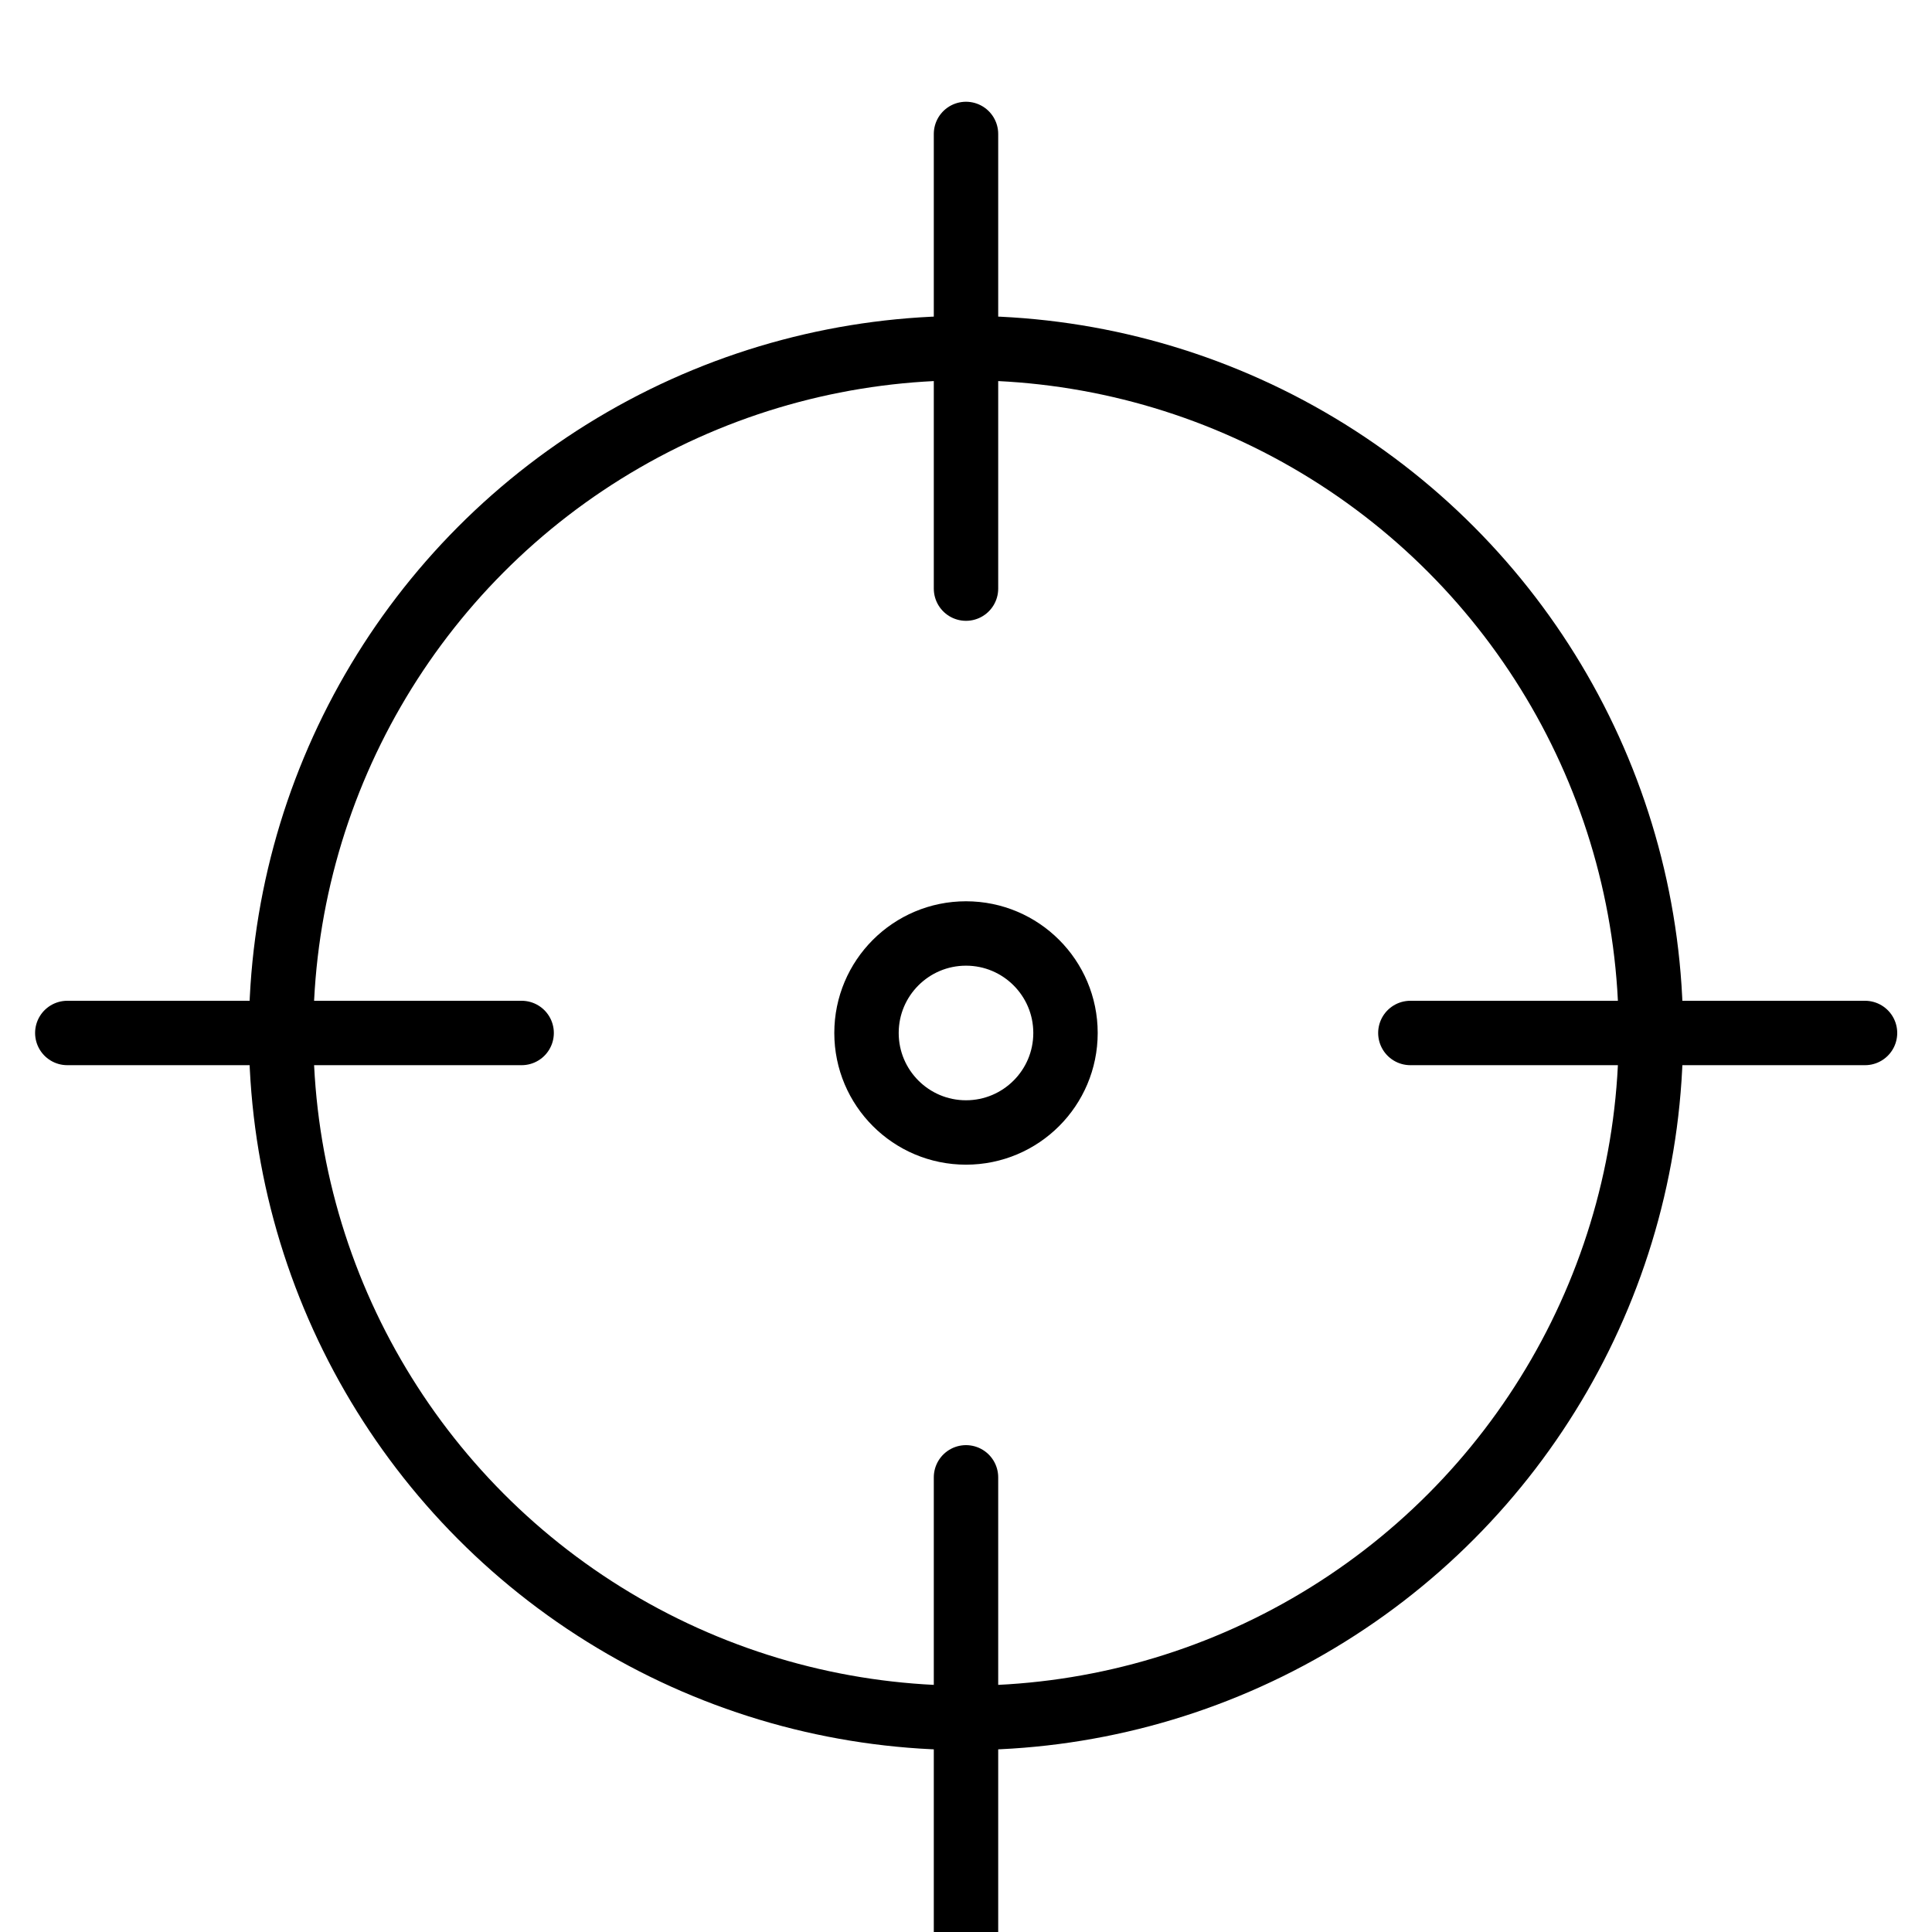
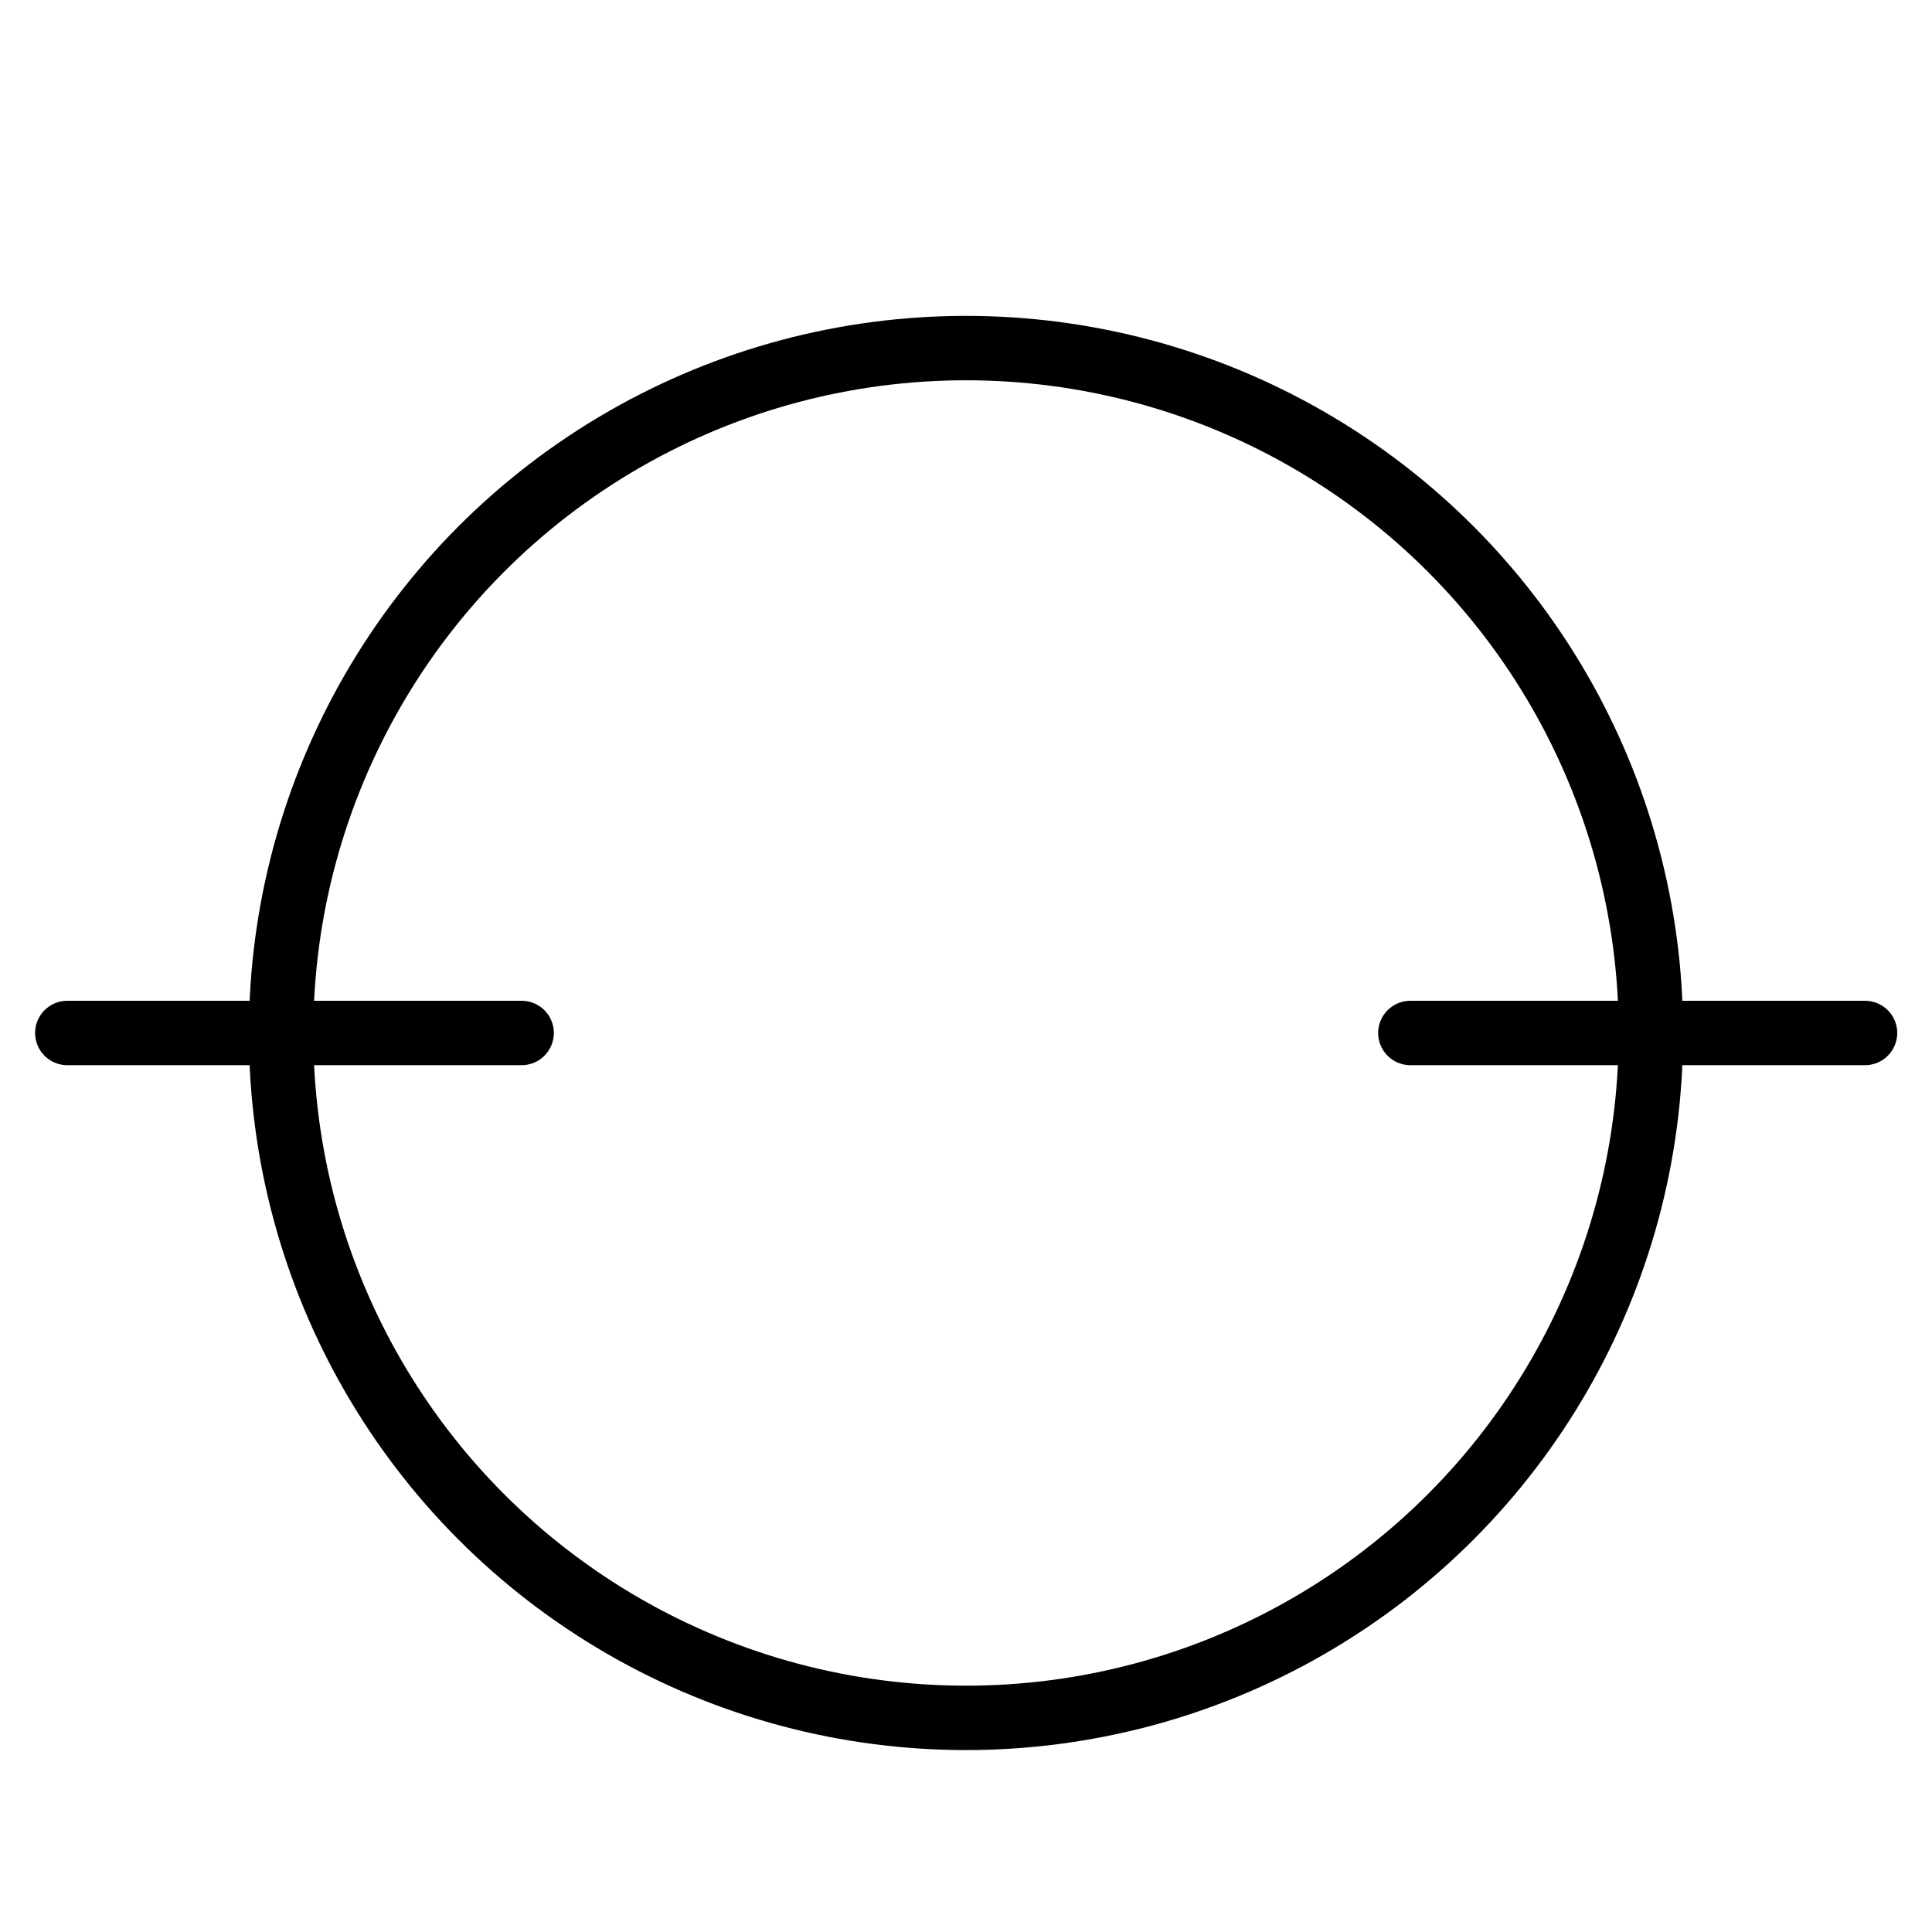
<svg xmlns="http://www.w3.org/2000/svg" version="1.1" viewBox="0 0 60 60">
  <defs>
    <style>
      .cls-1 {
        stroke-linecap: round;
      }

      .cls-1, .cls-2 {
        fill: none;
        stroke: #000;
        stroke-linejoin: round;
        stroke-width: 2px;
      }

      .cls-2 {
        stroke-linecap: square;
      }
    </style>
  </defs>
  <g>
    <g id="Layer_1">
      <g>
        <circle class="cls-2" cx="30" cy="32.08" r="21.27" />
        <line class="cls-1" x1="43.8" y1="32.08" x2="57.92" y2="32.08" />
        <line class="cls-1" x1="2.09" y1="32.08" x2="16.2" y2="32.08" />
-         <line class="cls-1" x1="30" y1="18.28" x2="30" y2="4.16" />
-         <line class="cls-1" x1="30" y1="60" x2="30" y2="45.88" />
-         <circle class="cls-2" cx="30" cy="32.08" r="3.09" />
      </g>
    </g>
  </g>
</svg>